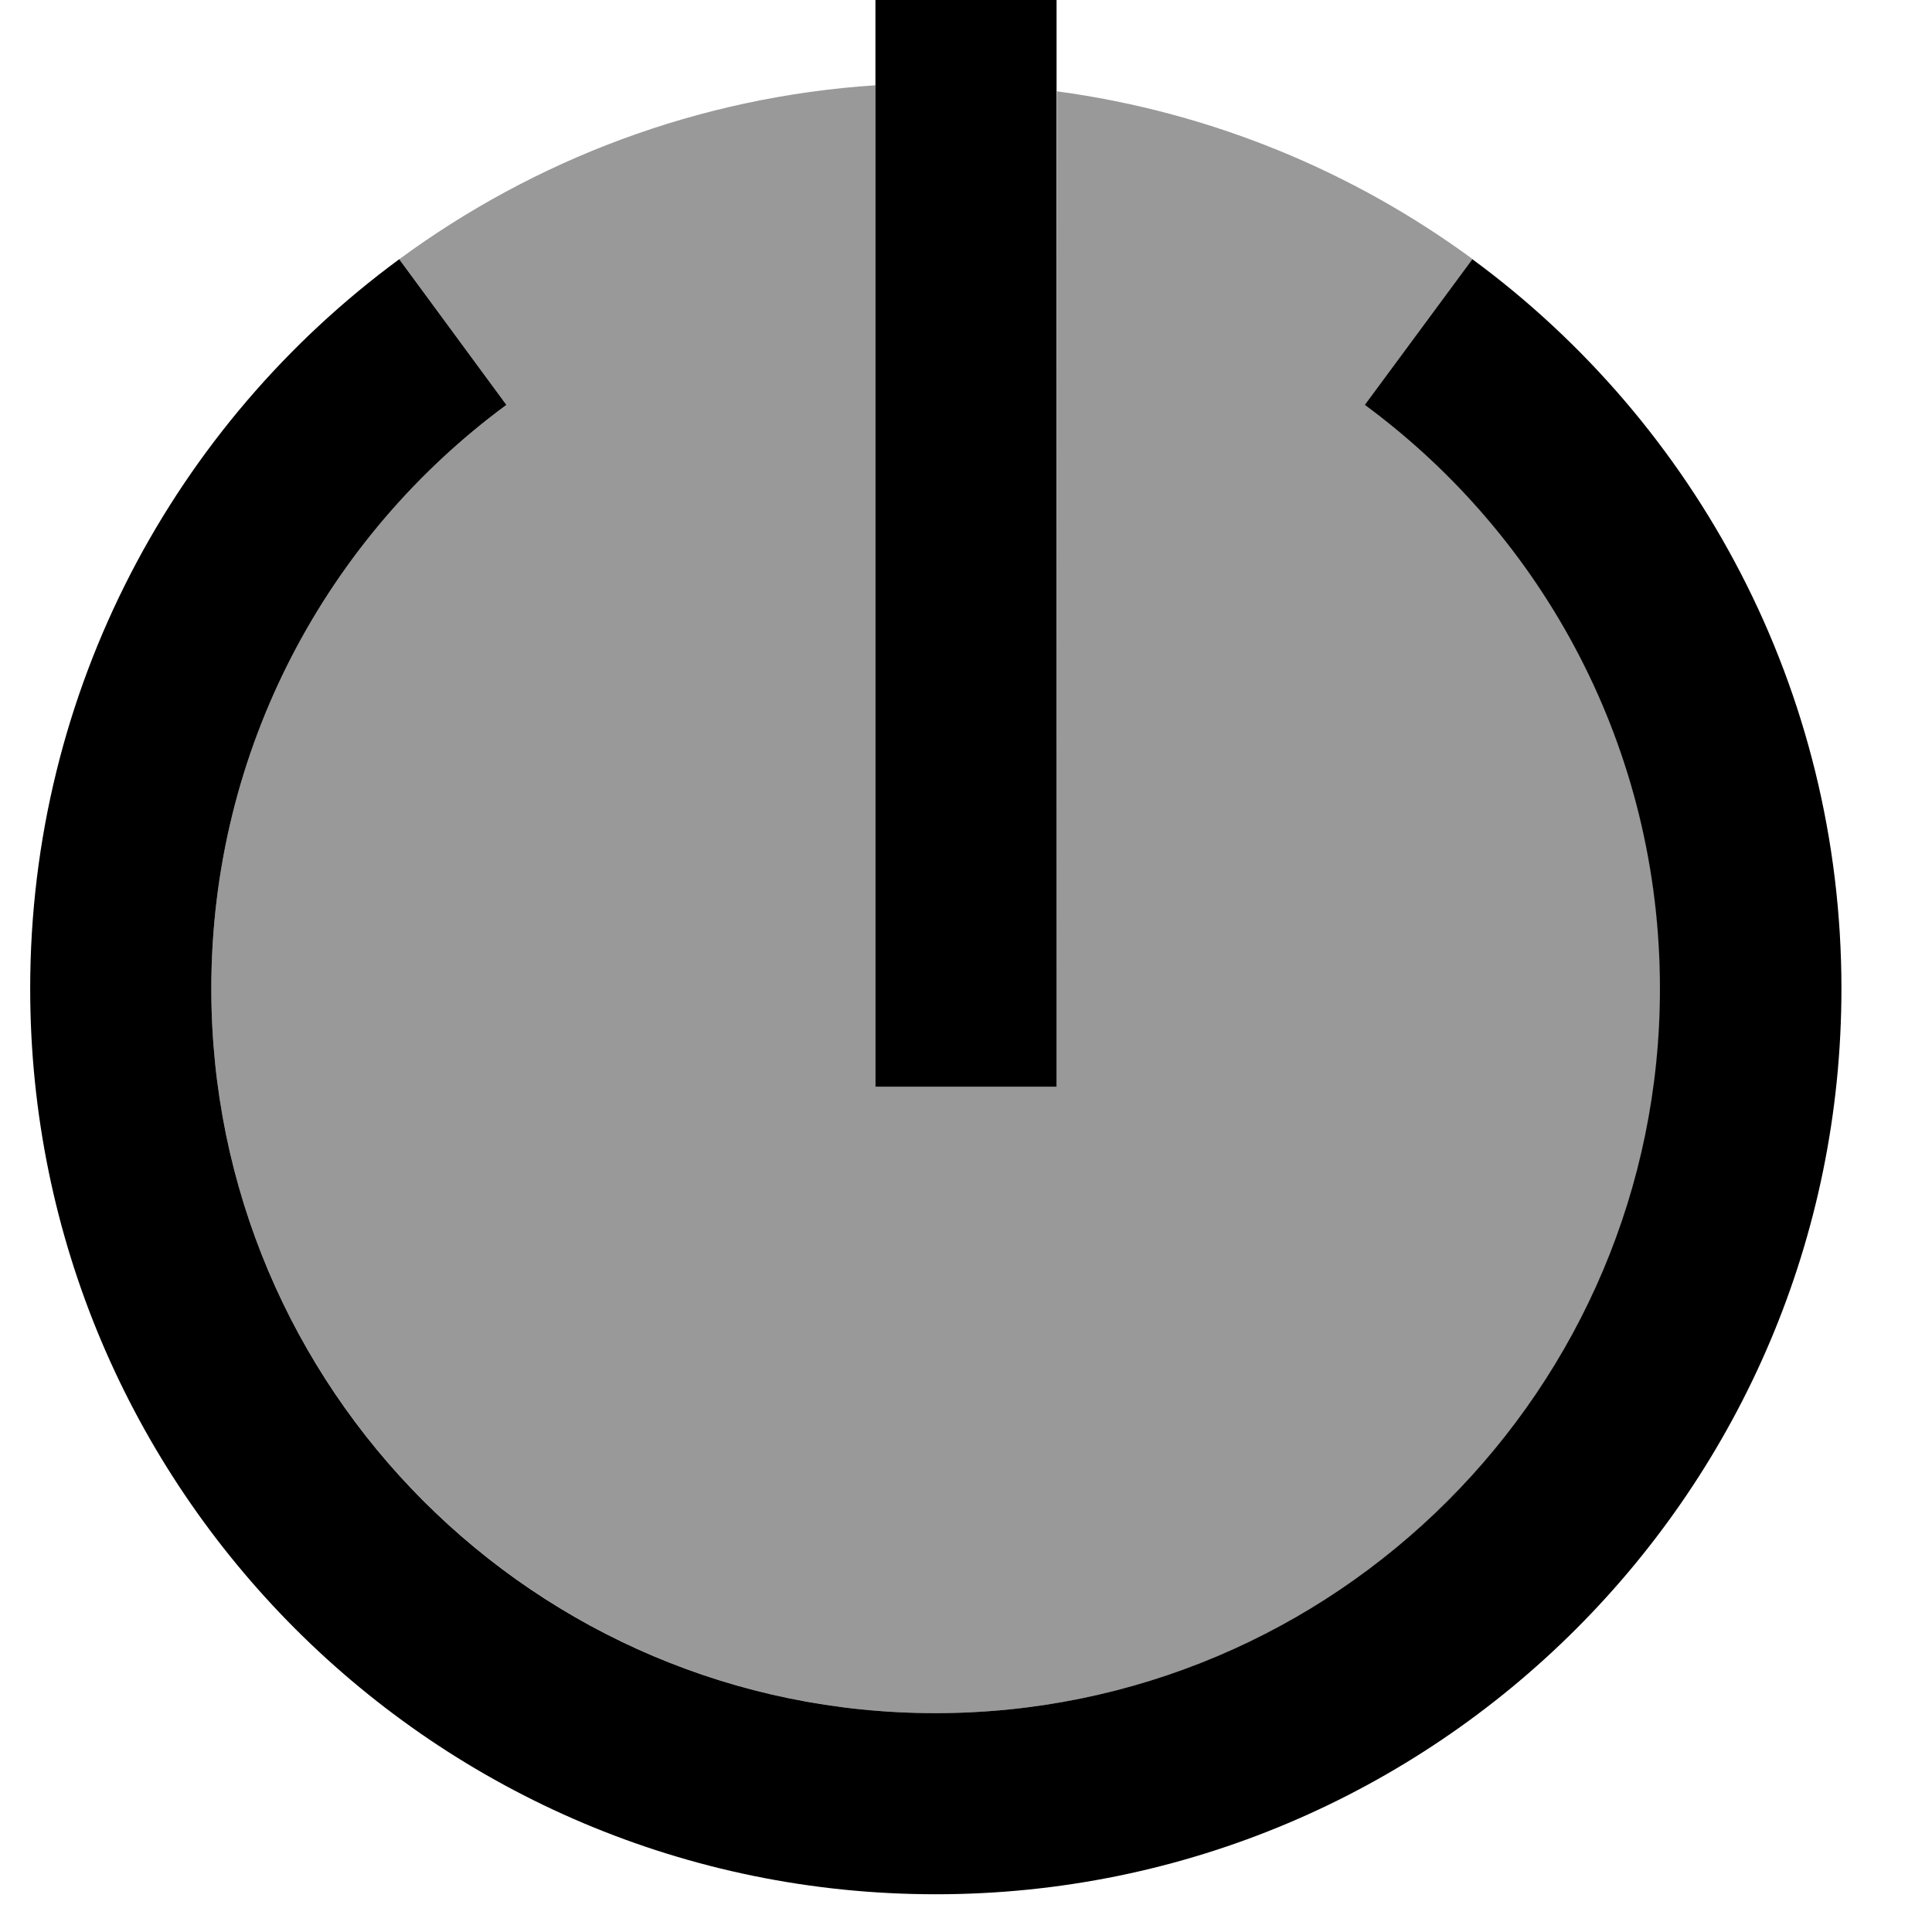
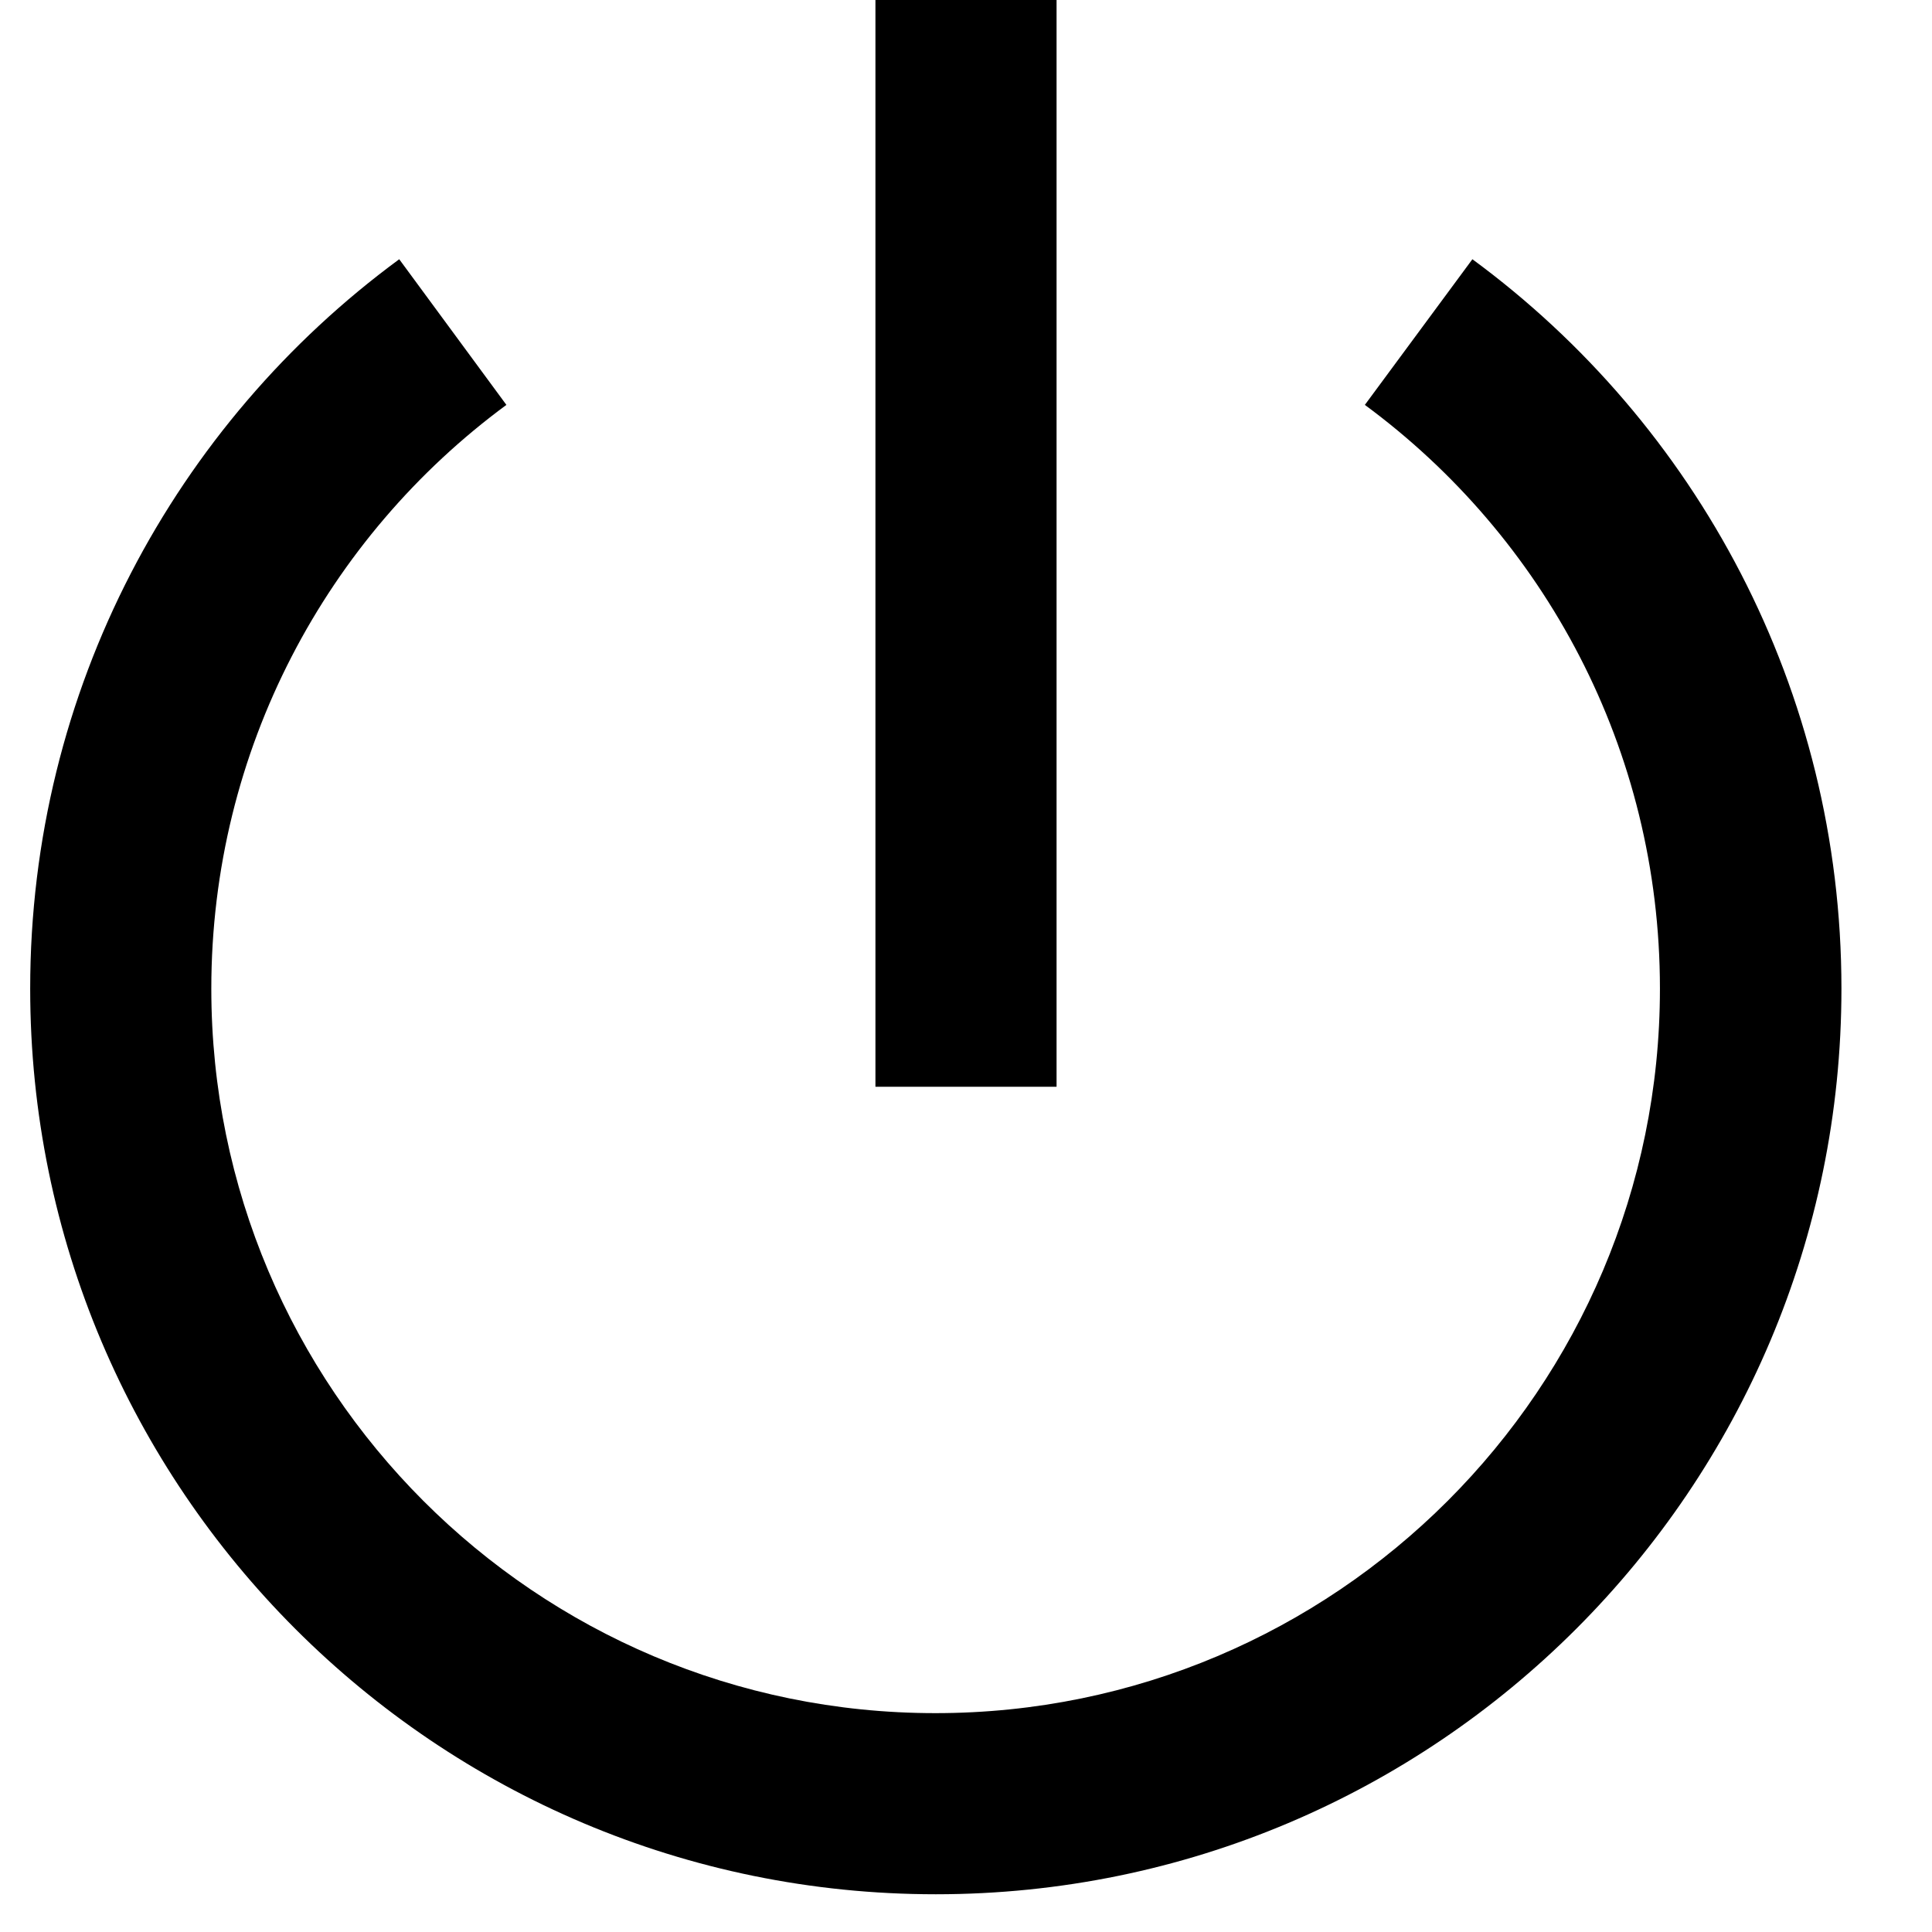
<svg xmlns="http://www.w3.org/2000/svg" viewBox="0 0 512 512">
  <defs>
    <style>.fa-secondary{opacity:.4}</style>
  </defs>
-   <path class="fa-secondary" d="M56 262c0 106 86 192 192 192s192-86 192-192c0-63.4-30.7-119.7-78.2-154.7l28.5-38.6c-31.7-23.3-69.4-39-110.2-44.5L280 264l0 24-48 0 0-24 0-240 0-1.4c-47.1 3.1-90.4 19.8-126.2 46.1l28.4 38.6C86.7 142.3 56 198.6 56 262z" />
  <path class="fa-primary" d="M280 24l0-24L232 0l0 24 0 240 0 24 48 0 0-24 0-240zM56 262c0-63.4 30.7-119.7 78.2-154.7L105.8 68.7C46.5 112.3 8 182.7 8 262C8 394.6 115.5 502 248 502s240-107.5 240-240c0-79.3-38.5-149.7-97.8-193.3l-28.5 38.6c47.5 35 78.2 91.2 78.2 154.7c0 106-86 192-192 192S56 368 56 262z" />
</svg>